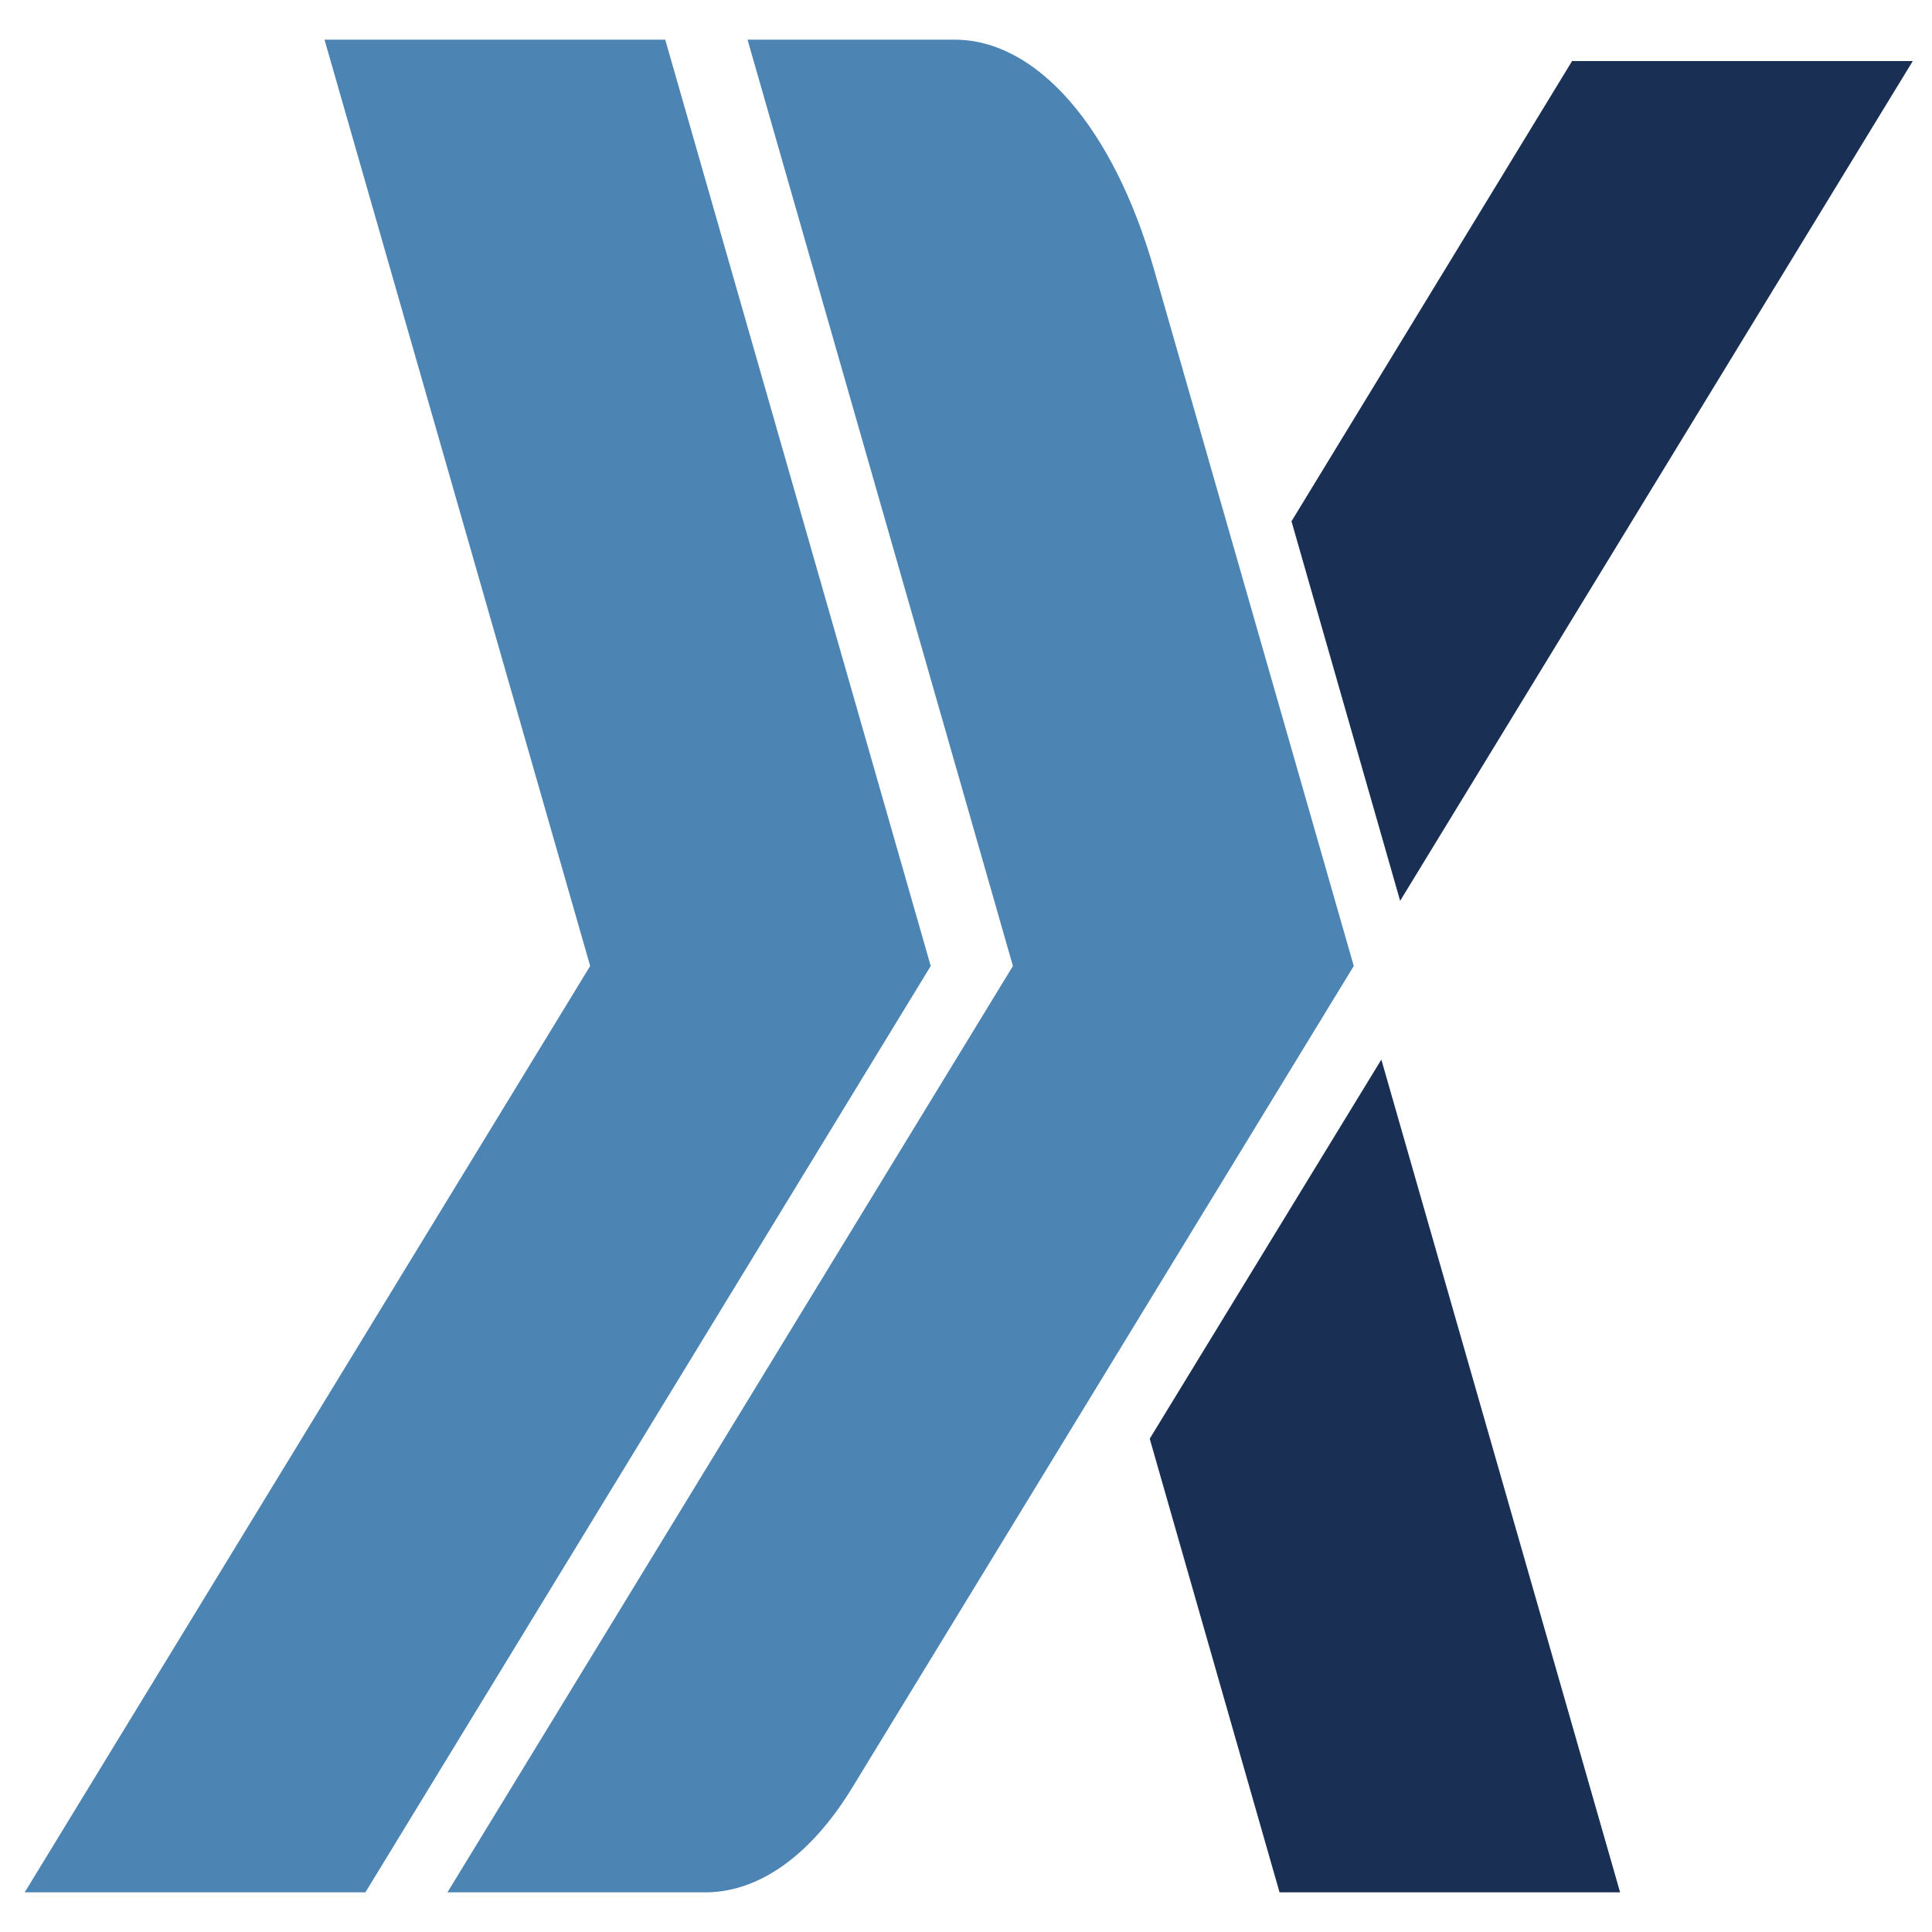
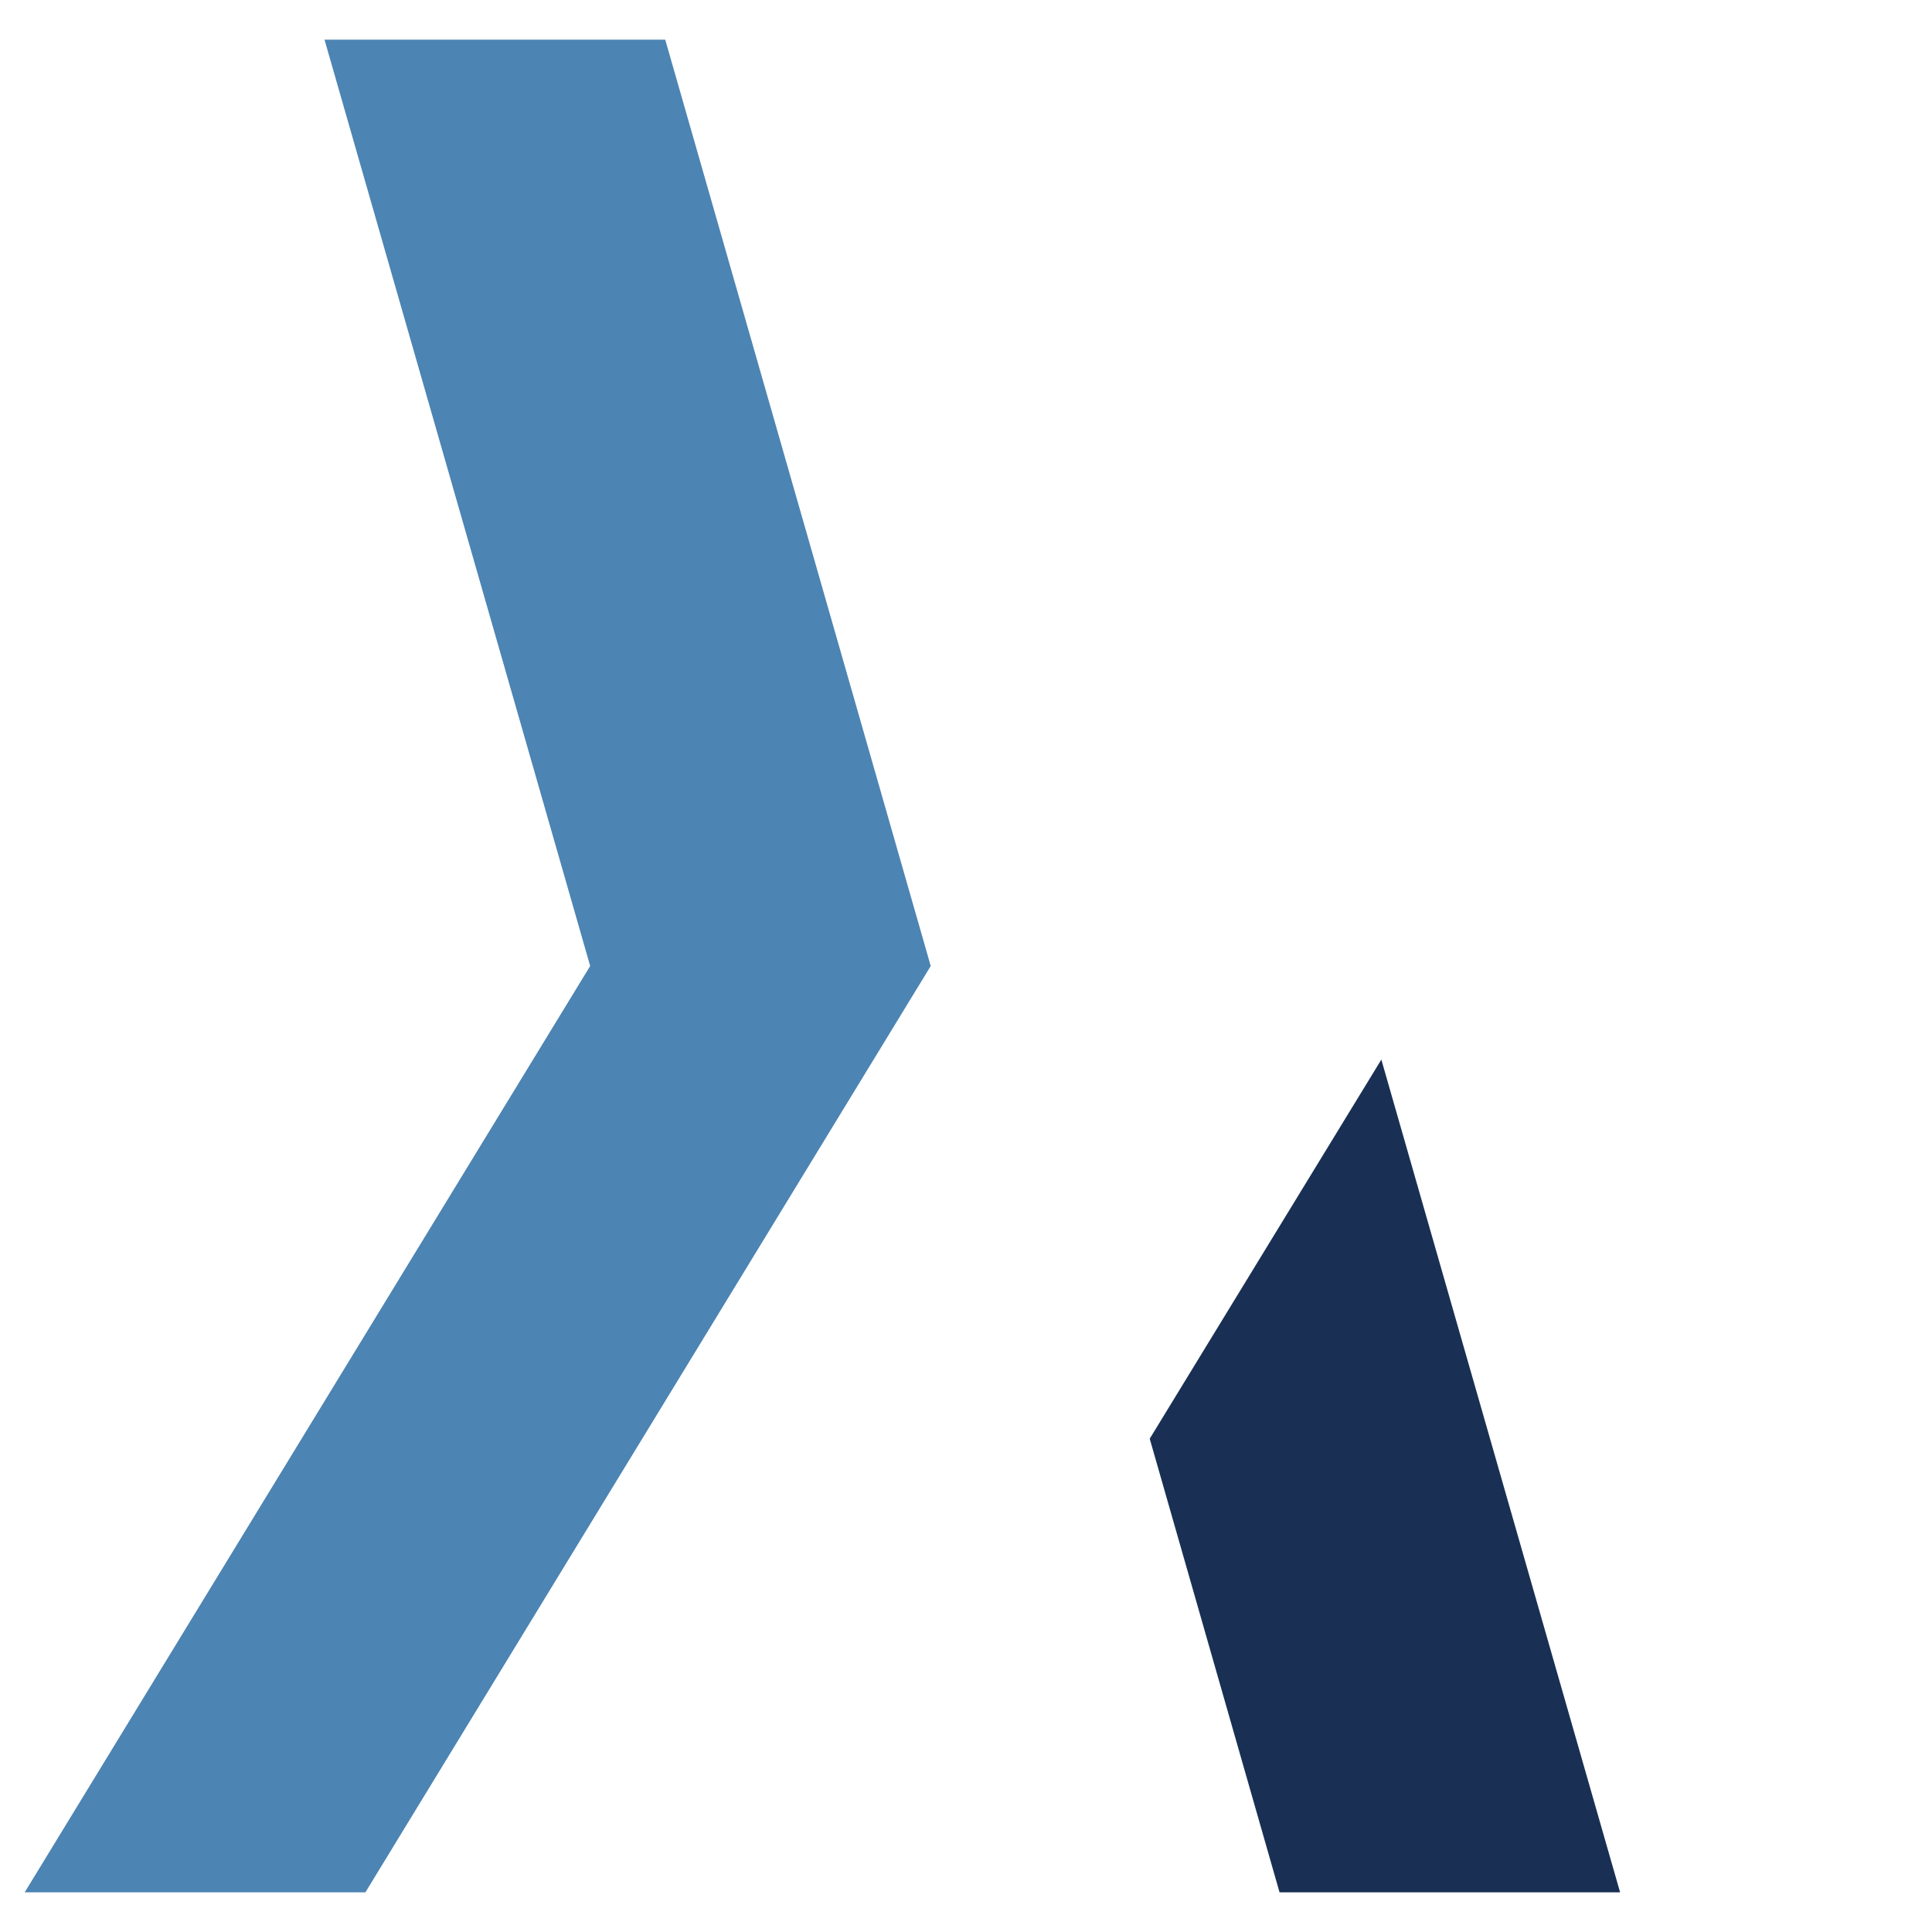
<svg xmlns="http://www.w3.org/2000/svg" width="55px" height="55px" viewBox="0 0 55 55" version="1.1">
  <g id="surface1">
    <path style=" stroke:none;fill-rule:nonzero;fill:rgb(29.804%,51.765%,70.196%);fill-opacity:1;" d="M 9.238 1.129 L 18.938 1.129 L 26.496 27.5 L 10.402 53.871 L 0.703 53.871 L 16.801 27.5 Z M 9.238 1.129 " />
-     <path style=" stroke:none;fill-rule:nonzero;fill:rgb(29.804%,51.765%,70.196%);fill-opacity:1;" d="M 21.281 1.129 L 27.172 1.129 C 29.52 1.129 31.688 3.625 32.844 7.641 L 38.539 27.5 L 24.254 50.902 C 23.082 52.82 21.605 53.871 20.078 53.871 L 12.738 53.871 L 28.836 27.5 Z M 21.281 1.129 " />
-     <path style=" stroke:none;fill-rule:nonzero;fill:rgb(9.804%,18.824%,32.941%);fill-opacity:1;" d="M 54.453 1.738 L 39.859 25.645 L 36.766 14.84 L 44.754 1.738 Z M 54.453 1.738 " />
    <path style=" stroke:none;fill-rule:nonzero;fill:rgb(9.804%,18.824%,32.941%);fill-opacity:1;" d="M 46.121 53.871 L 36.426 53.871 L 32.73 40.957 L 39.324 30.164 Z M 46.121 53.871 " />
  </g>
</svg>